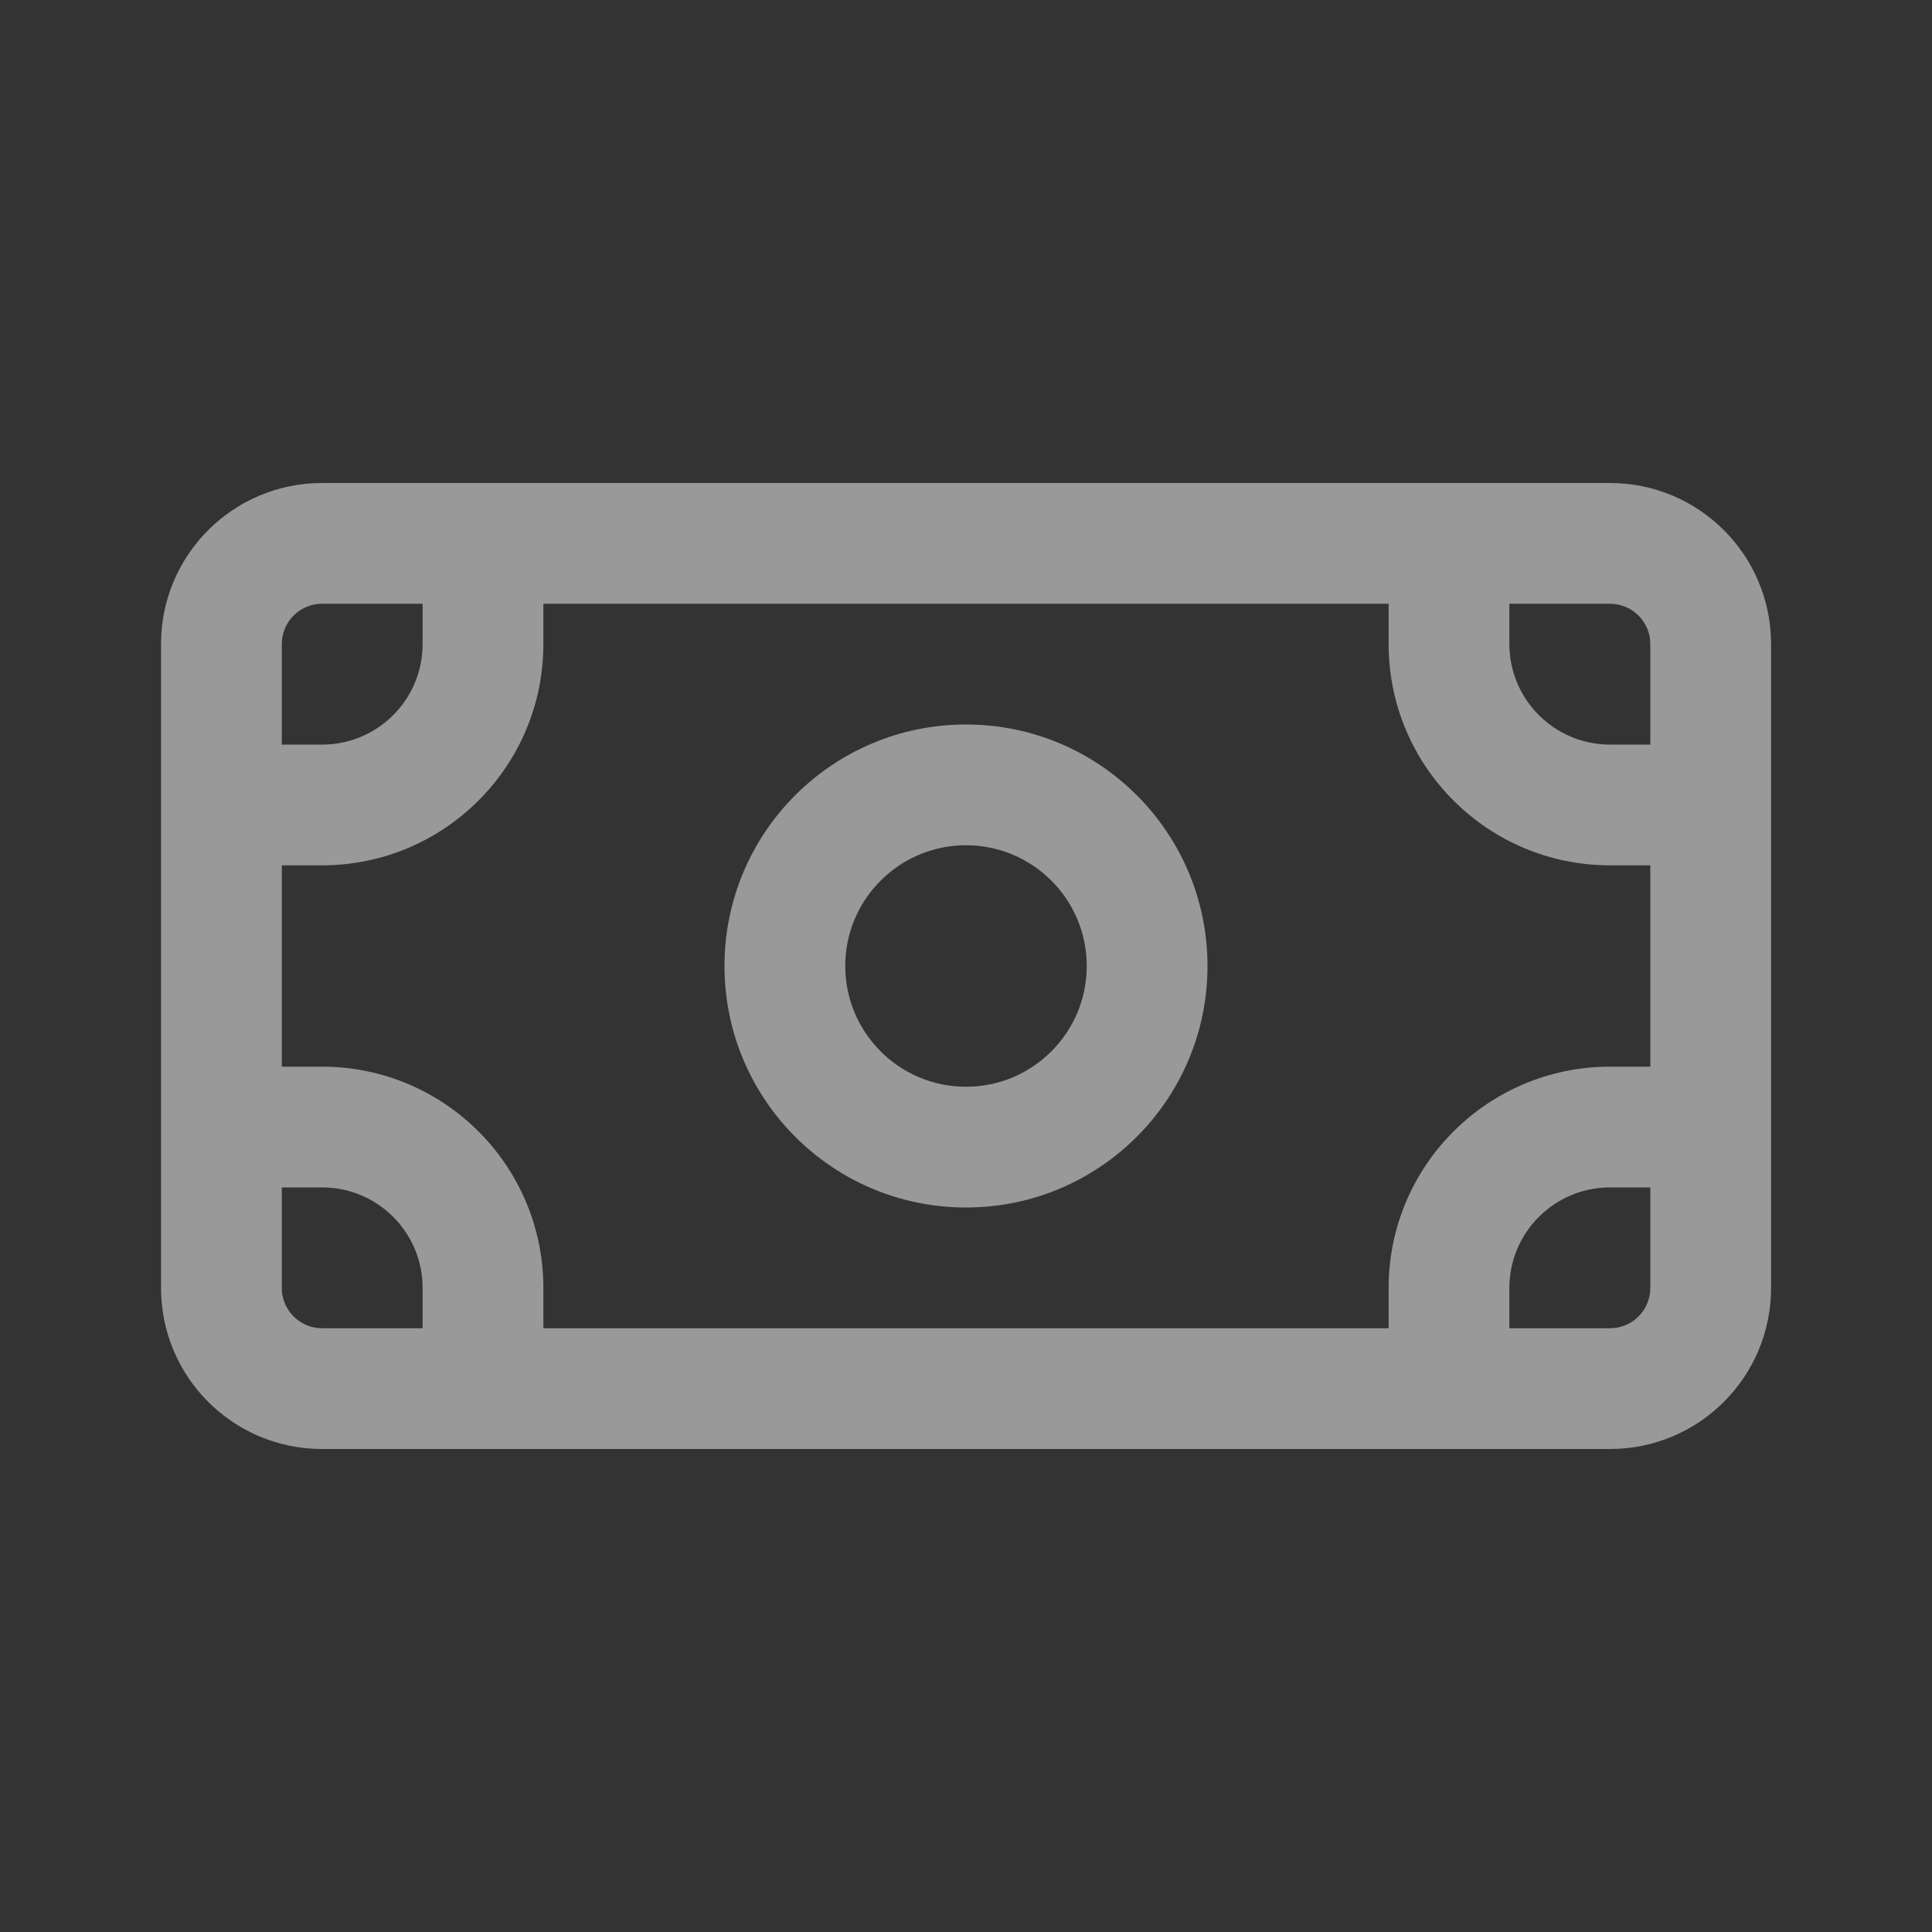
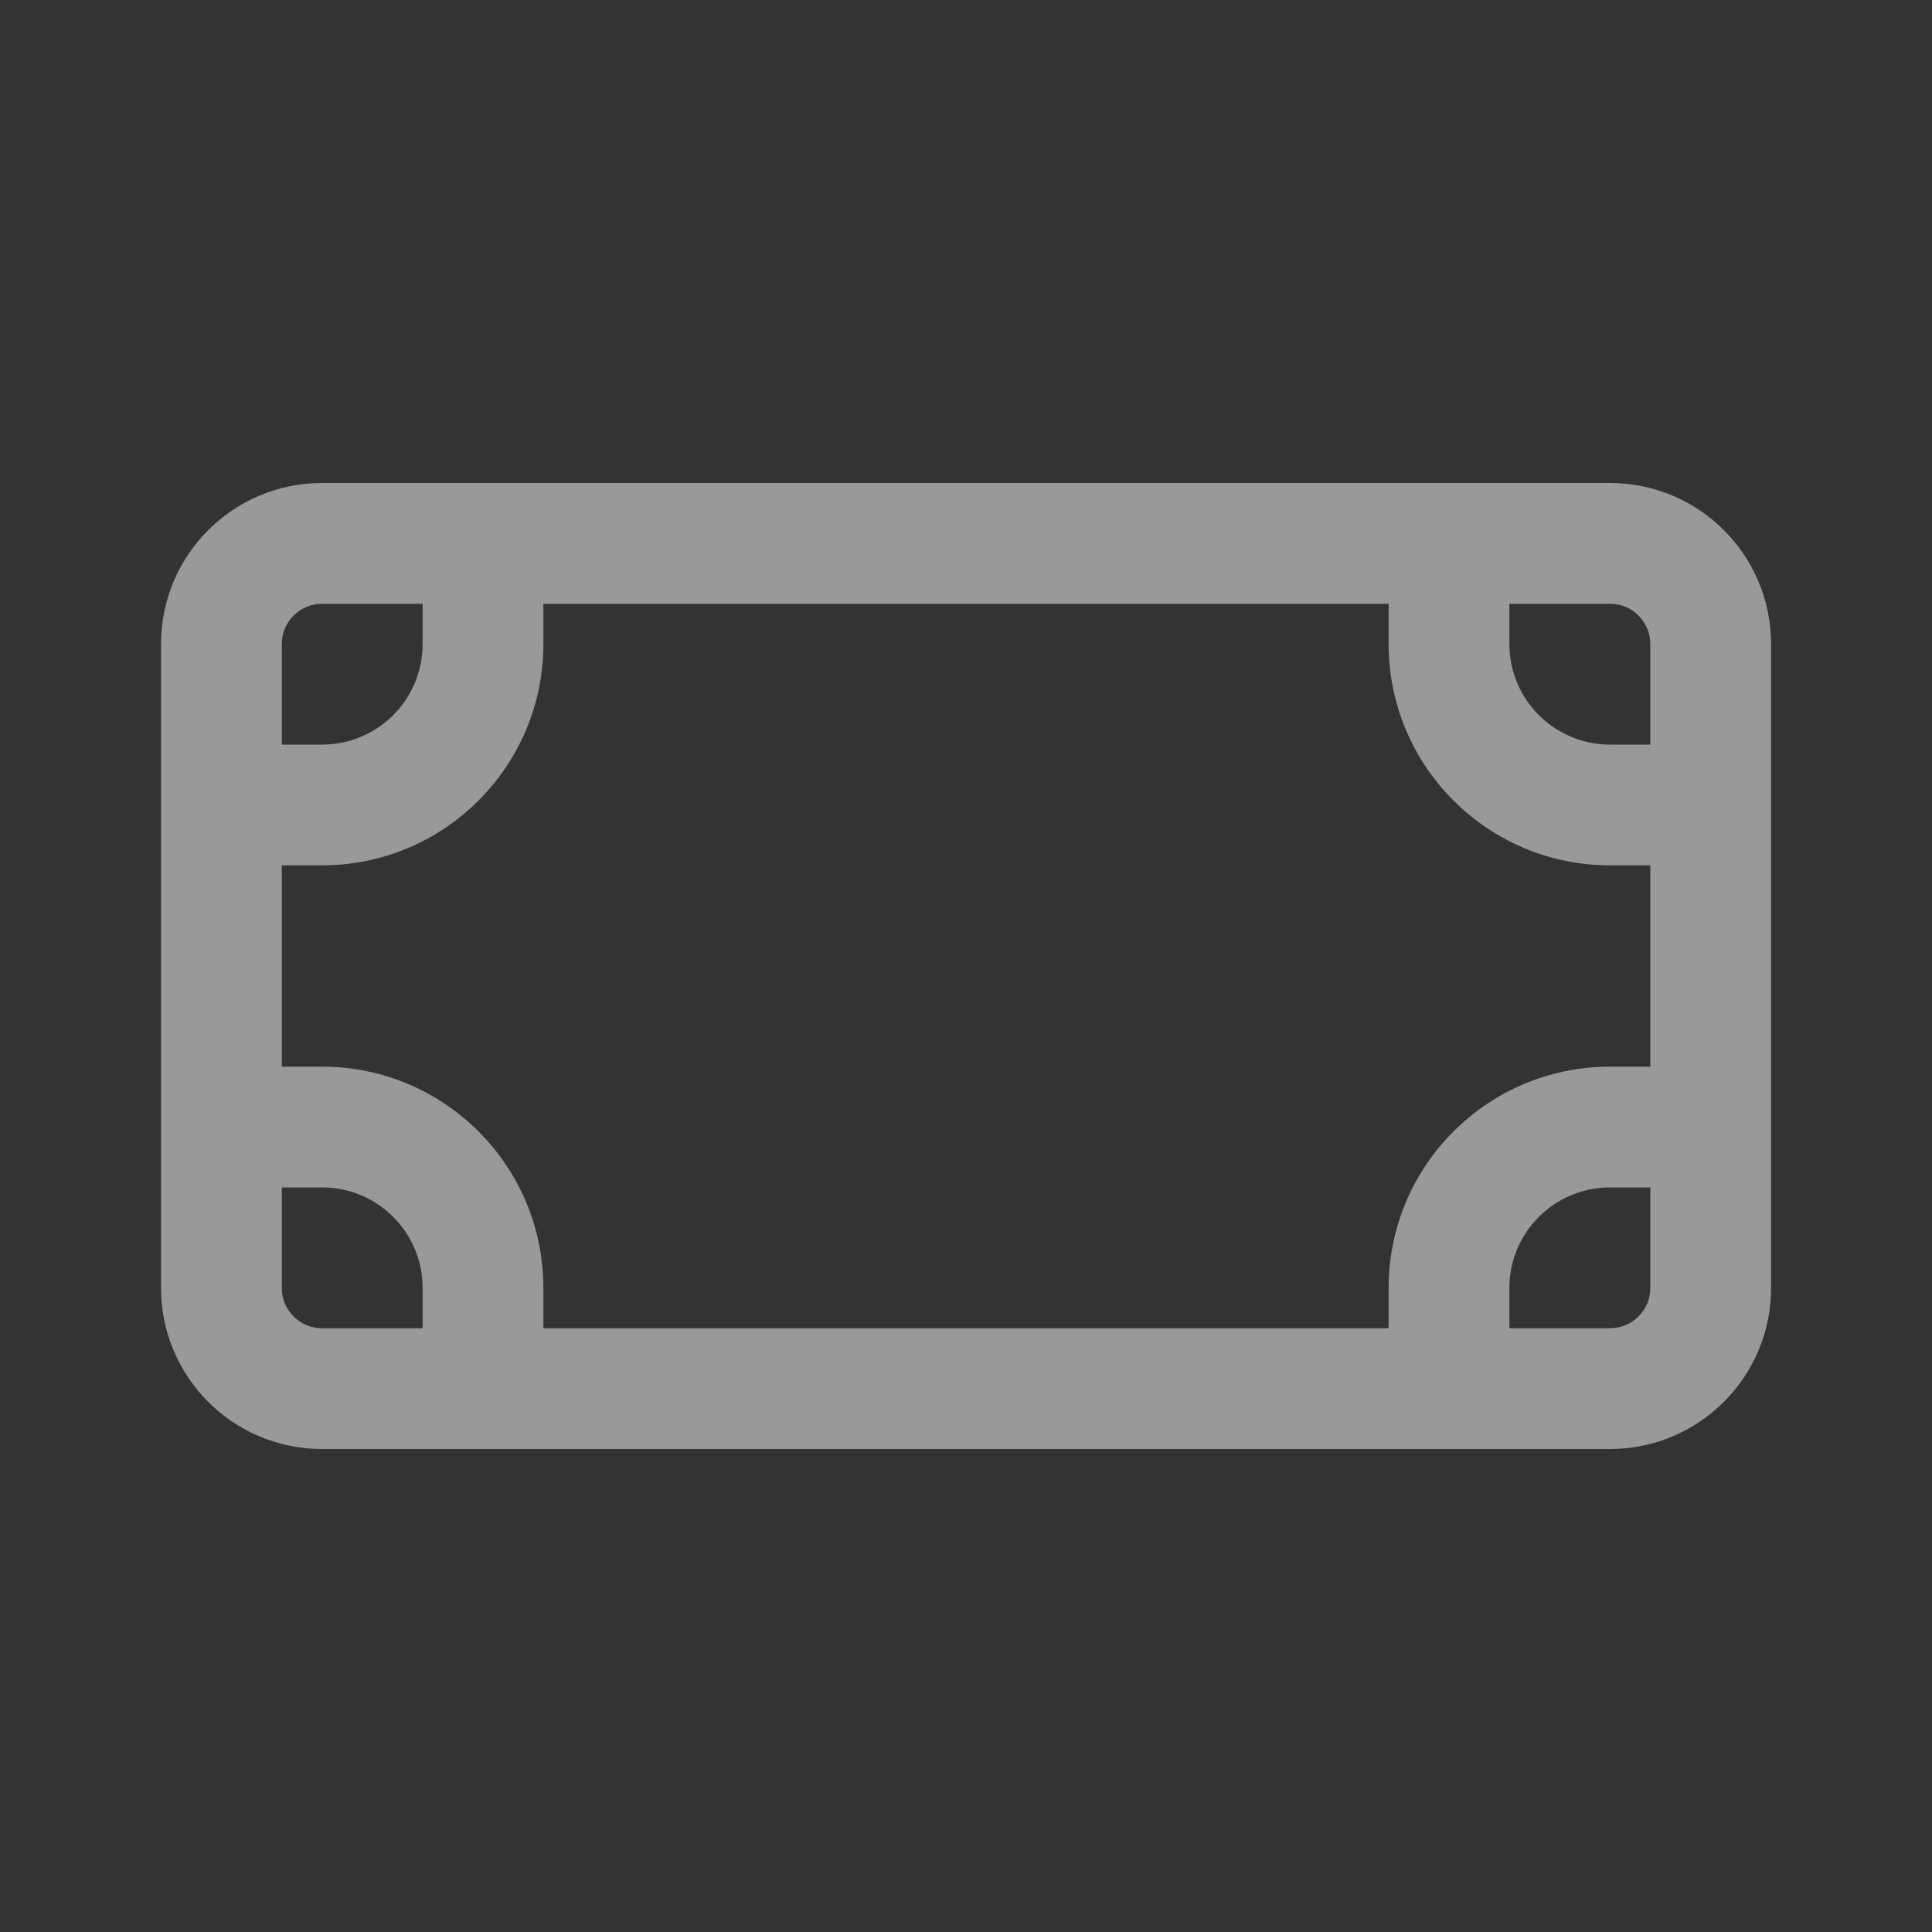
<svg xmlns="http://www.w3.org/2000/svg" width="20" height="20" viewBox="0 0 20 20" fill="none">
  <rect x="0" y="0" width="20" height="20" fill="#333333" stroke="none" />
-   <path fill-rule="evenodd" clip-rule="evenodd" d="M12.5 10C12.5 11.381 11.381 12.5 10 12.5C8.619 12.5 7.5 11.381 7.5 10C7.5 8.619 8.619 7.5 10 7.5C11.381 7.5 12.5 8.619 12.5 10ZM11.25 10C11.25 10.69 10.69 11.25 10 11.25C9.31 11.25 8.75 10.69 8.75 10C8.75 9.31 9.31 8.75 10 8.75C10.69 8.75 11.25 9.31 11.25 10Z" fill="white" fill-opacity="0.5" />
  <path fill-rule="evenodd" clip-rule="evenodd" d="M1.667 6.667C1.667 5.746 2.413 5 3.334 5H16.667C17.587 5 18.334 5.746 18.334 6.667V13.333C18.334 14.254 17.587 15 16.667 15H3.334C2.413 15 1.667 14.254 1.667 13.333V6.667ZM3.334 6.25H4.375V6.667C4.375 7.242 3.909 7.708 3.334 7.708H2.917V6.667C2.917 6.437 3.104 6.25 3.334 6.25ZM5.625 6.667V6.25H14.375V6.667C14.375 7.932 15.401 8.958 16.667 8.958H17.084V11.042H16.667C15.401 11.042 14.375 12.068 14.375 13.333V13.75H5.625V13.333C5.625 12.068 4.599 11.042 3.334 11.042H2.917V8.958H3.334C4.599 8.958 5.625 7.932 5.625 6.667ZM2.917 12.292V13.333C2.917 13.563 3.104 13.75 3.334 13.75H4.375V13.333C4.375 12.758 3.909 12.292 3.334 12.292H2.917ZM15.625 6.667V6.25H16.667C16.897 6.25 17.084 6.437 17.084 6.667V7.708H16.667C16.092 7.708 15.625 7.242 15.625 6.667ZM15.625 13.75H16.667C16.897 13.75 17.084 13.563 17.084 13.333V12.292H16.667C16.092 12.292 15.625 12.758 15.625 13.333V13.75Z" fill="white" fill-opacity="0.5" />
</svg>